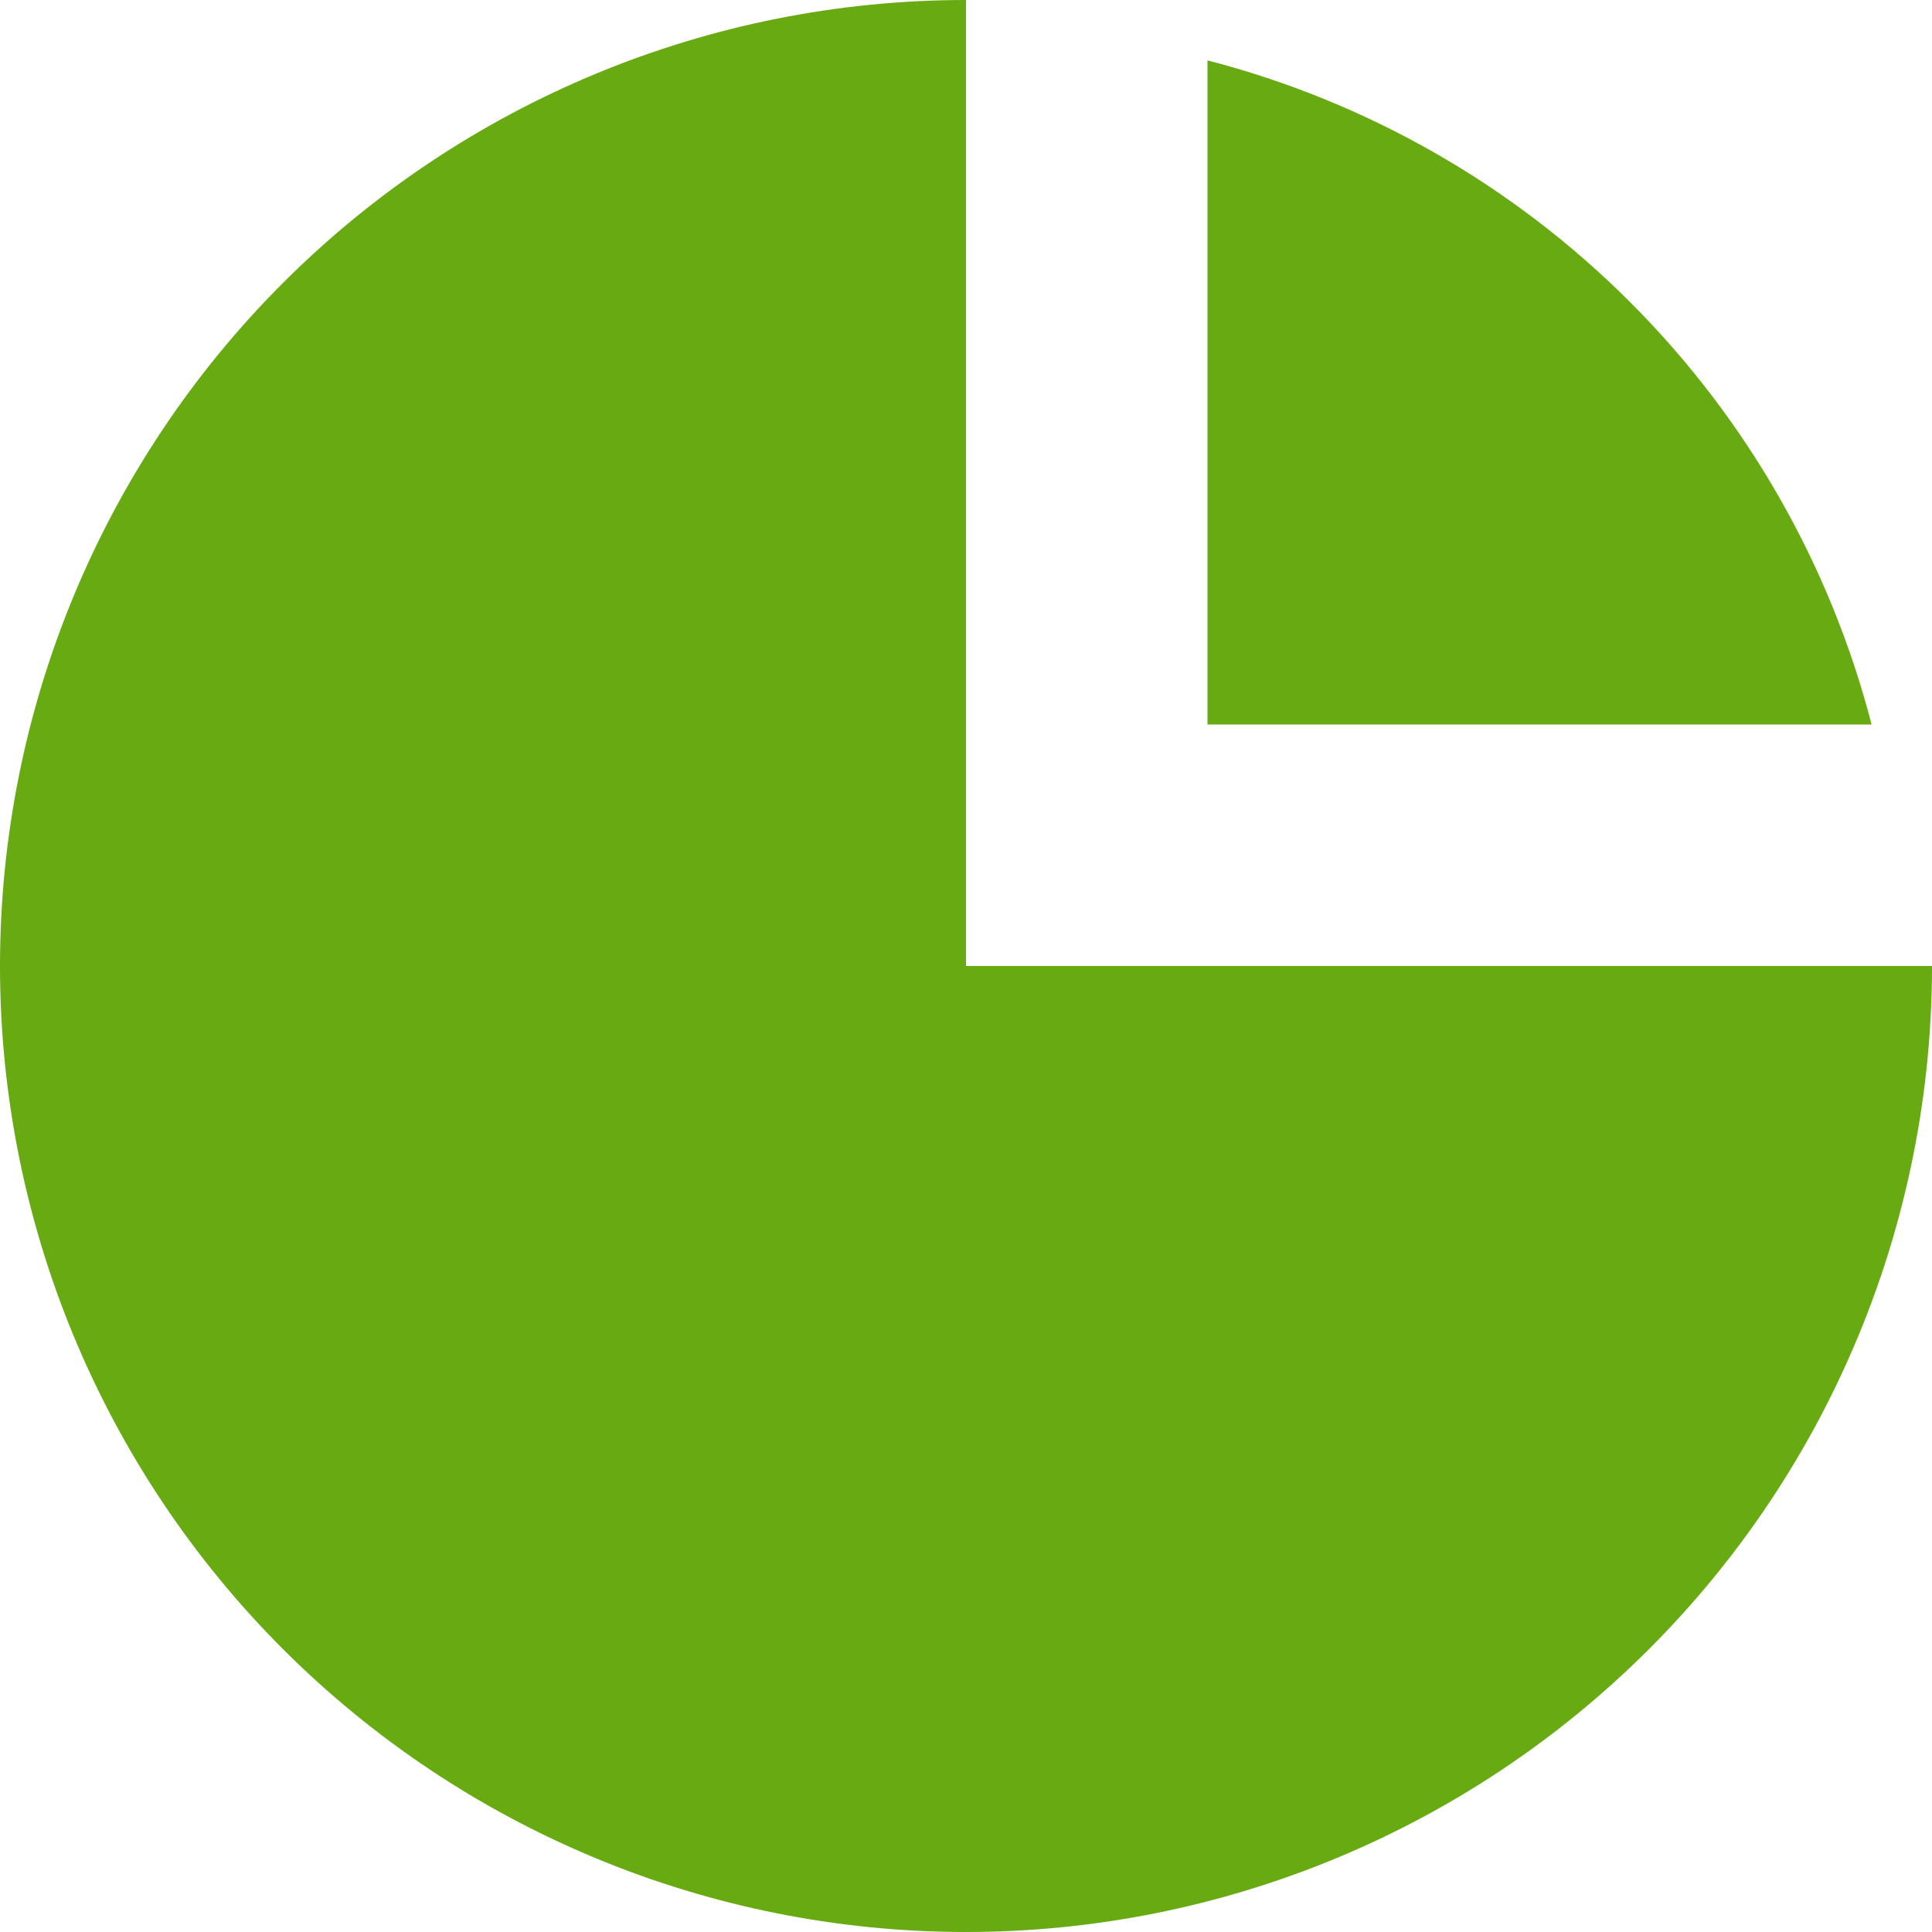
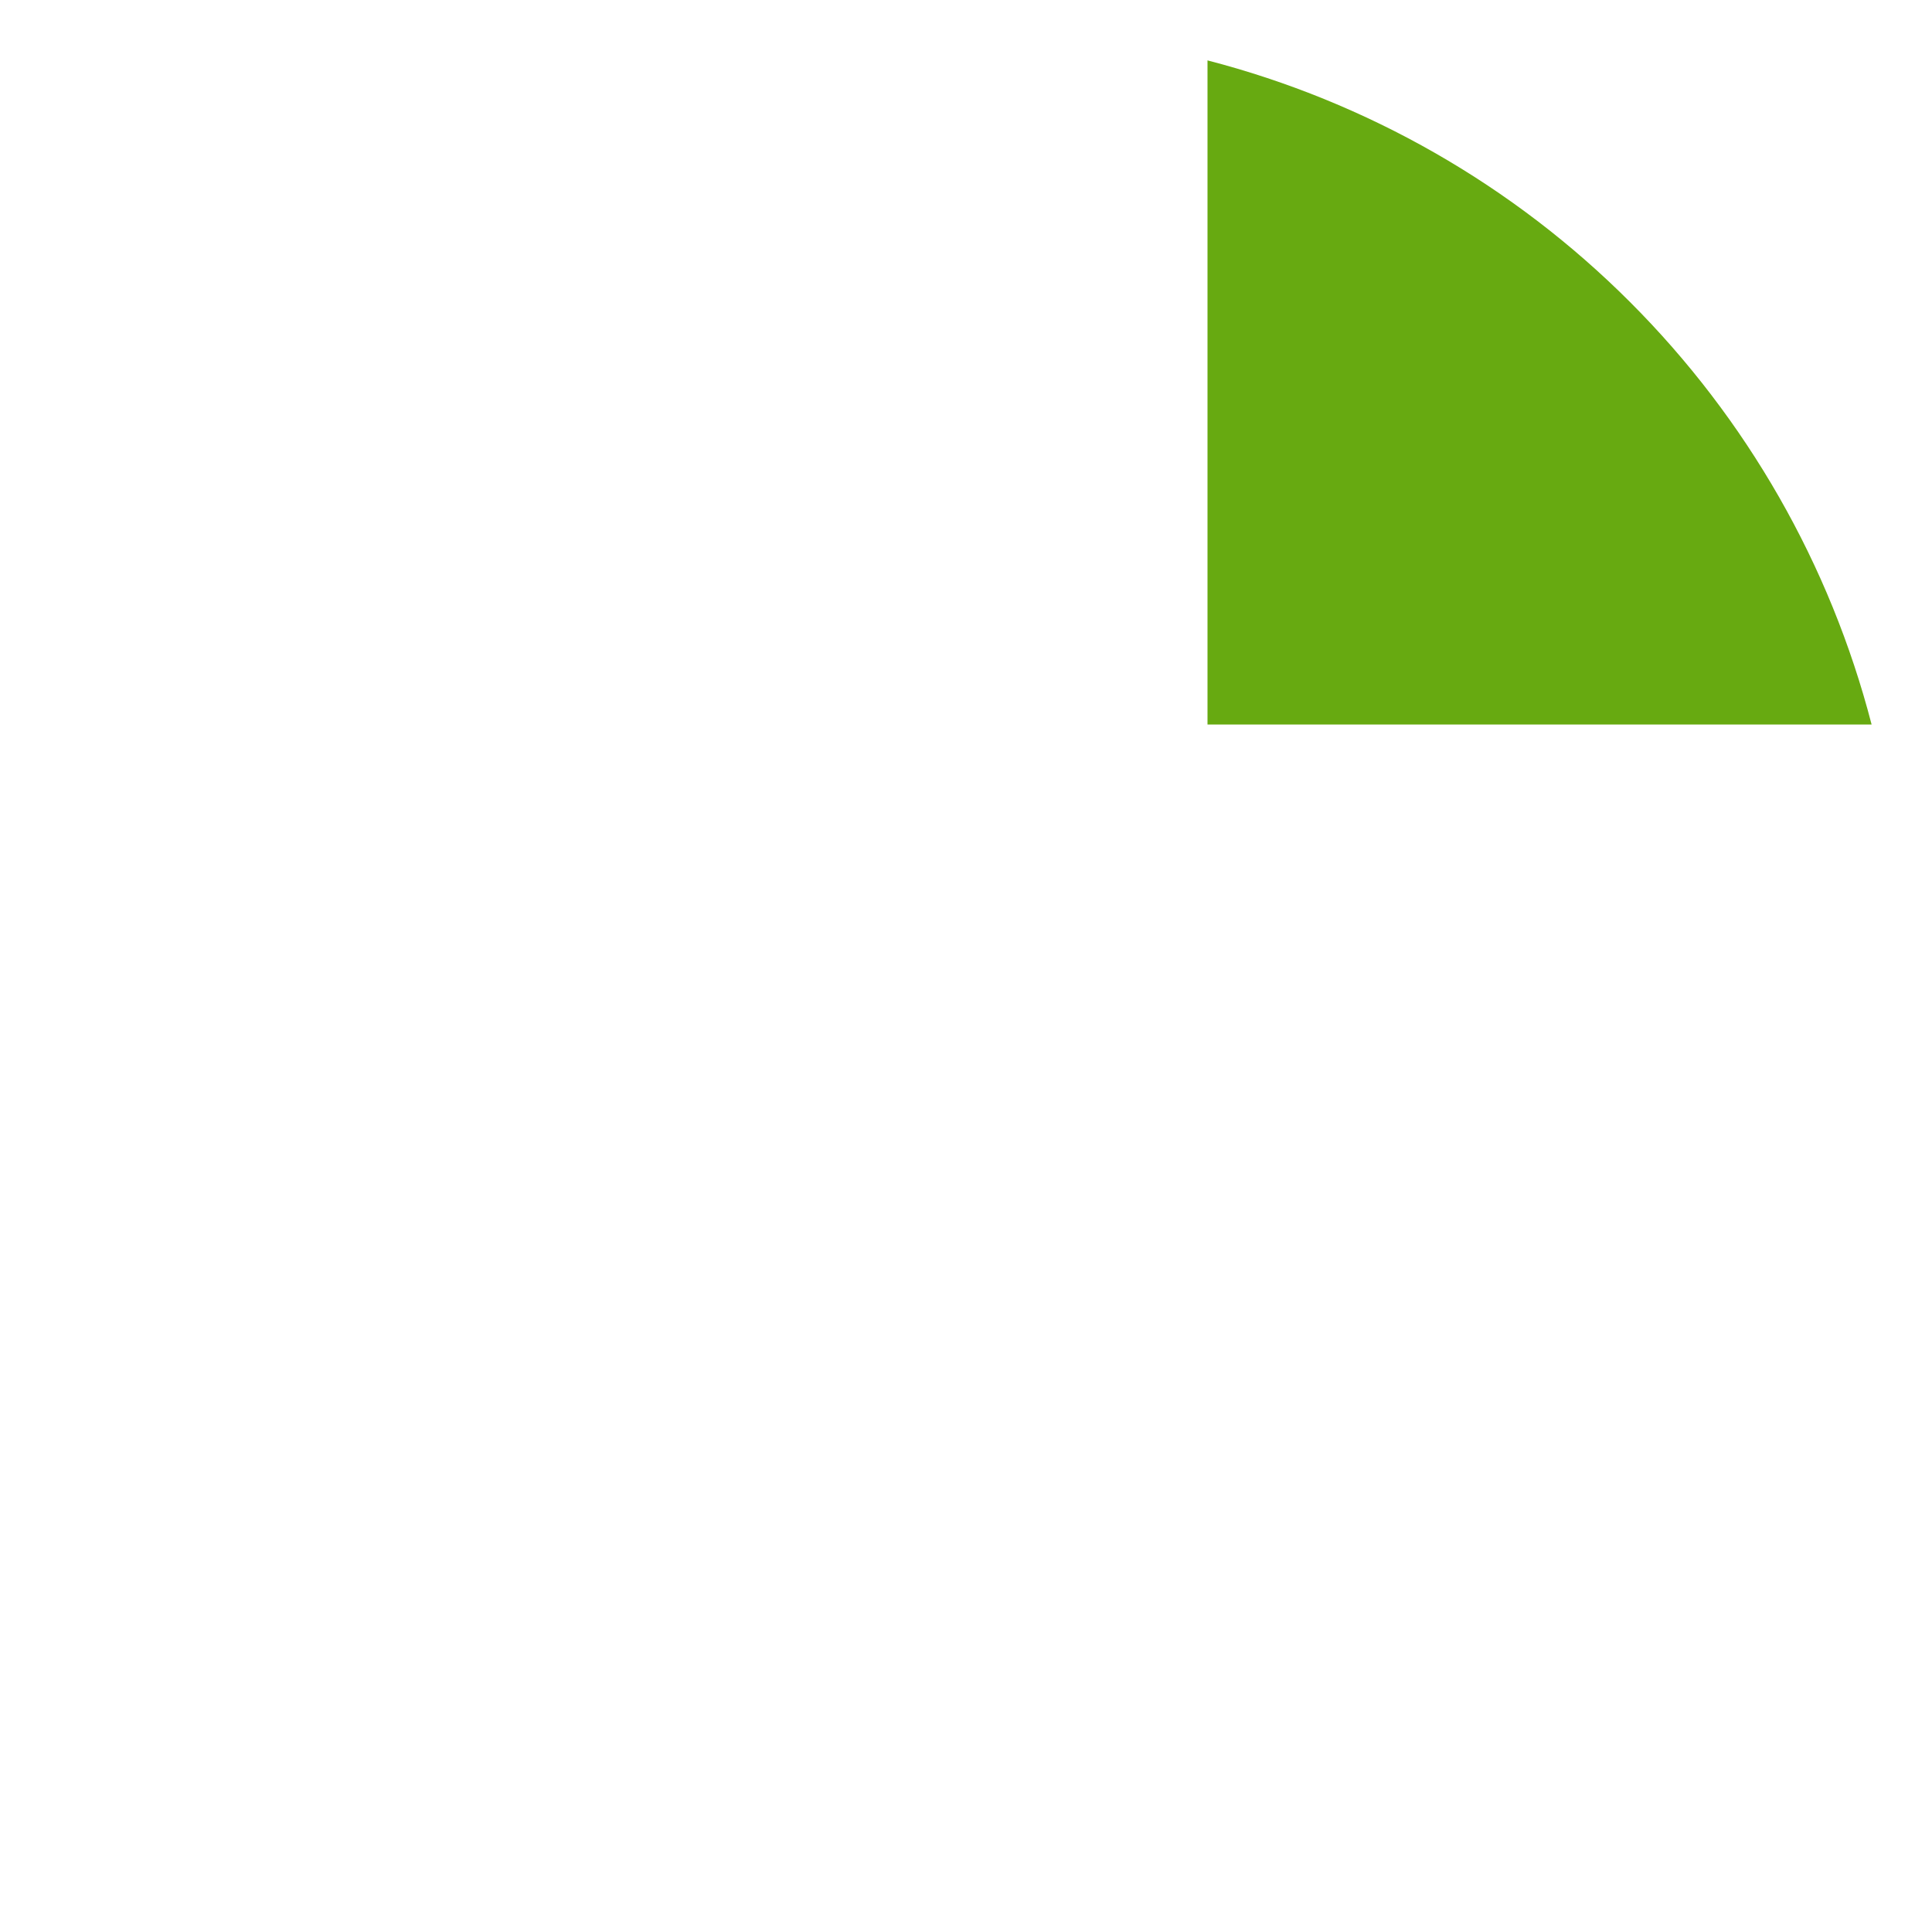
<svg xmlns="http://www.w3.org/2000/svg" width="38" height="38" viewBox="0 0 38 38" fill="none">
-   <path d="M0 19C0 13.961 2.002 9.128 5.565 5.565C9.128 2.002 13.961 0 19 0V19H38C38 24.039 35.998 28.872 32.435 32.435C28.872 35.998 24.039 38 19 38C13.961 38 9.128 35.998 5.565 32.435C2.002 28.872 0 24.039 0 19Z" fill="#67AA11" />
  <path d="M23.75 1.188C26.894 2.002 29.764 3.643 32.06 5.94C34.357 8.236 35.998 11.106 36.812 14.25H23.75V1.188Z" fill="#67AA11" />
</svg>